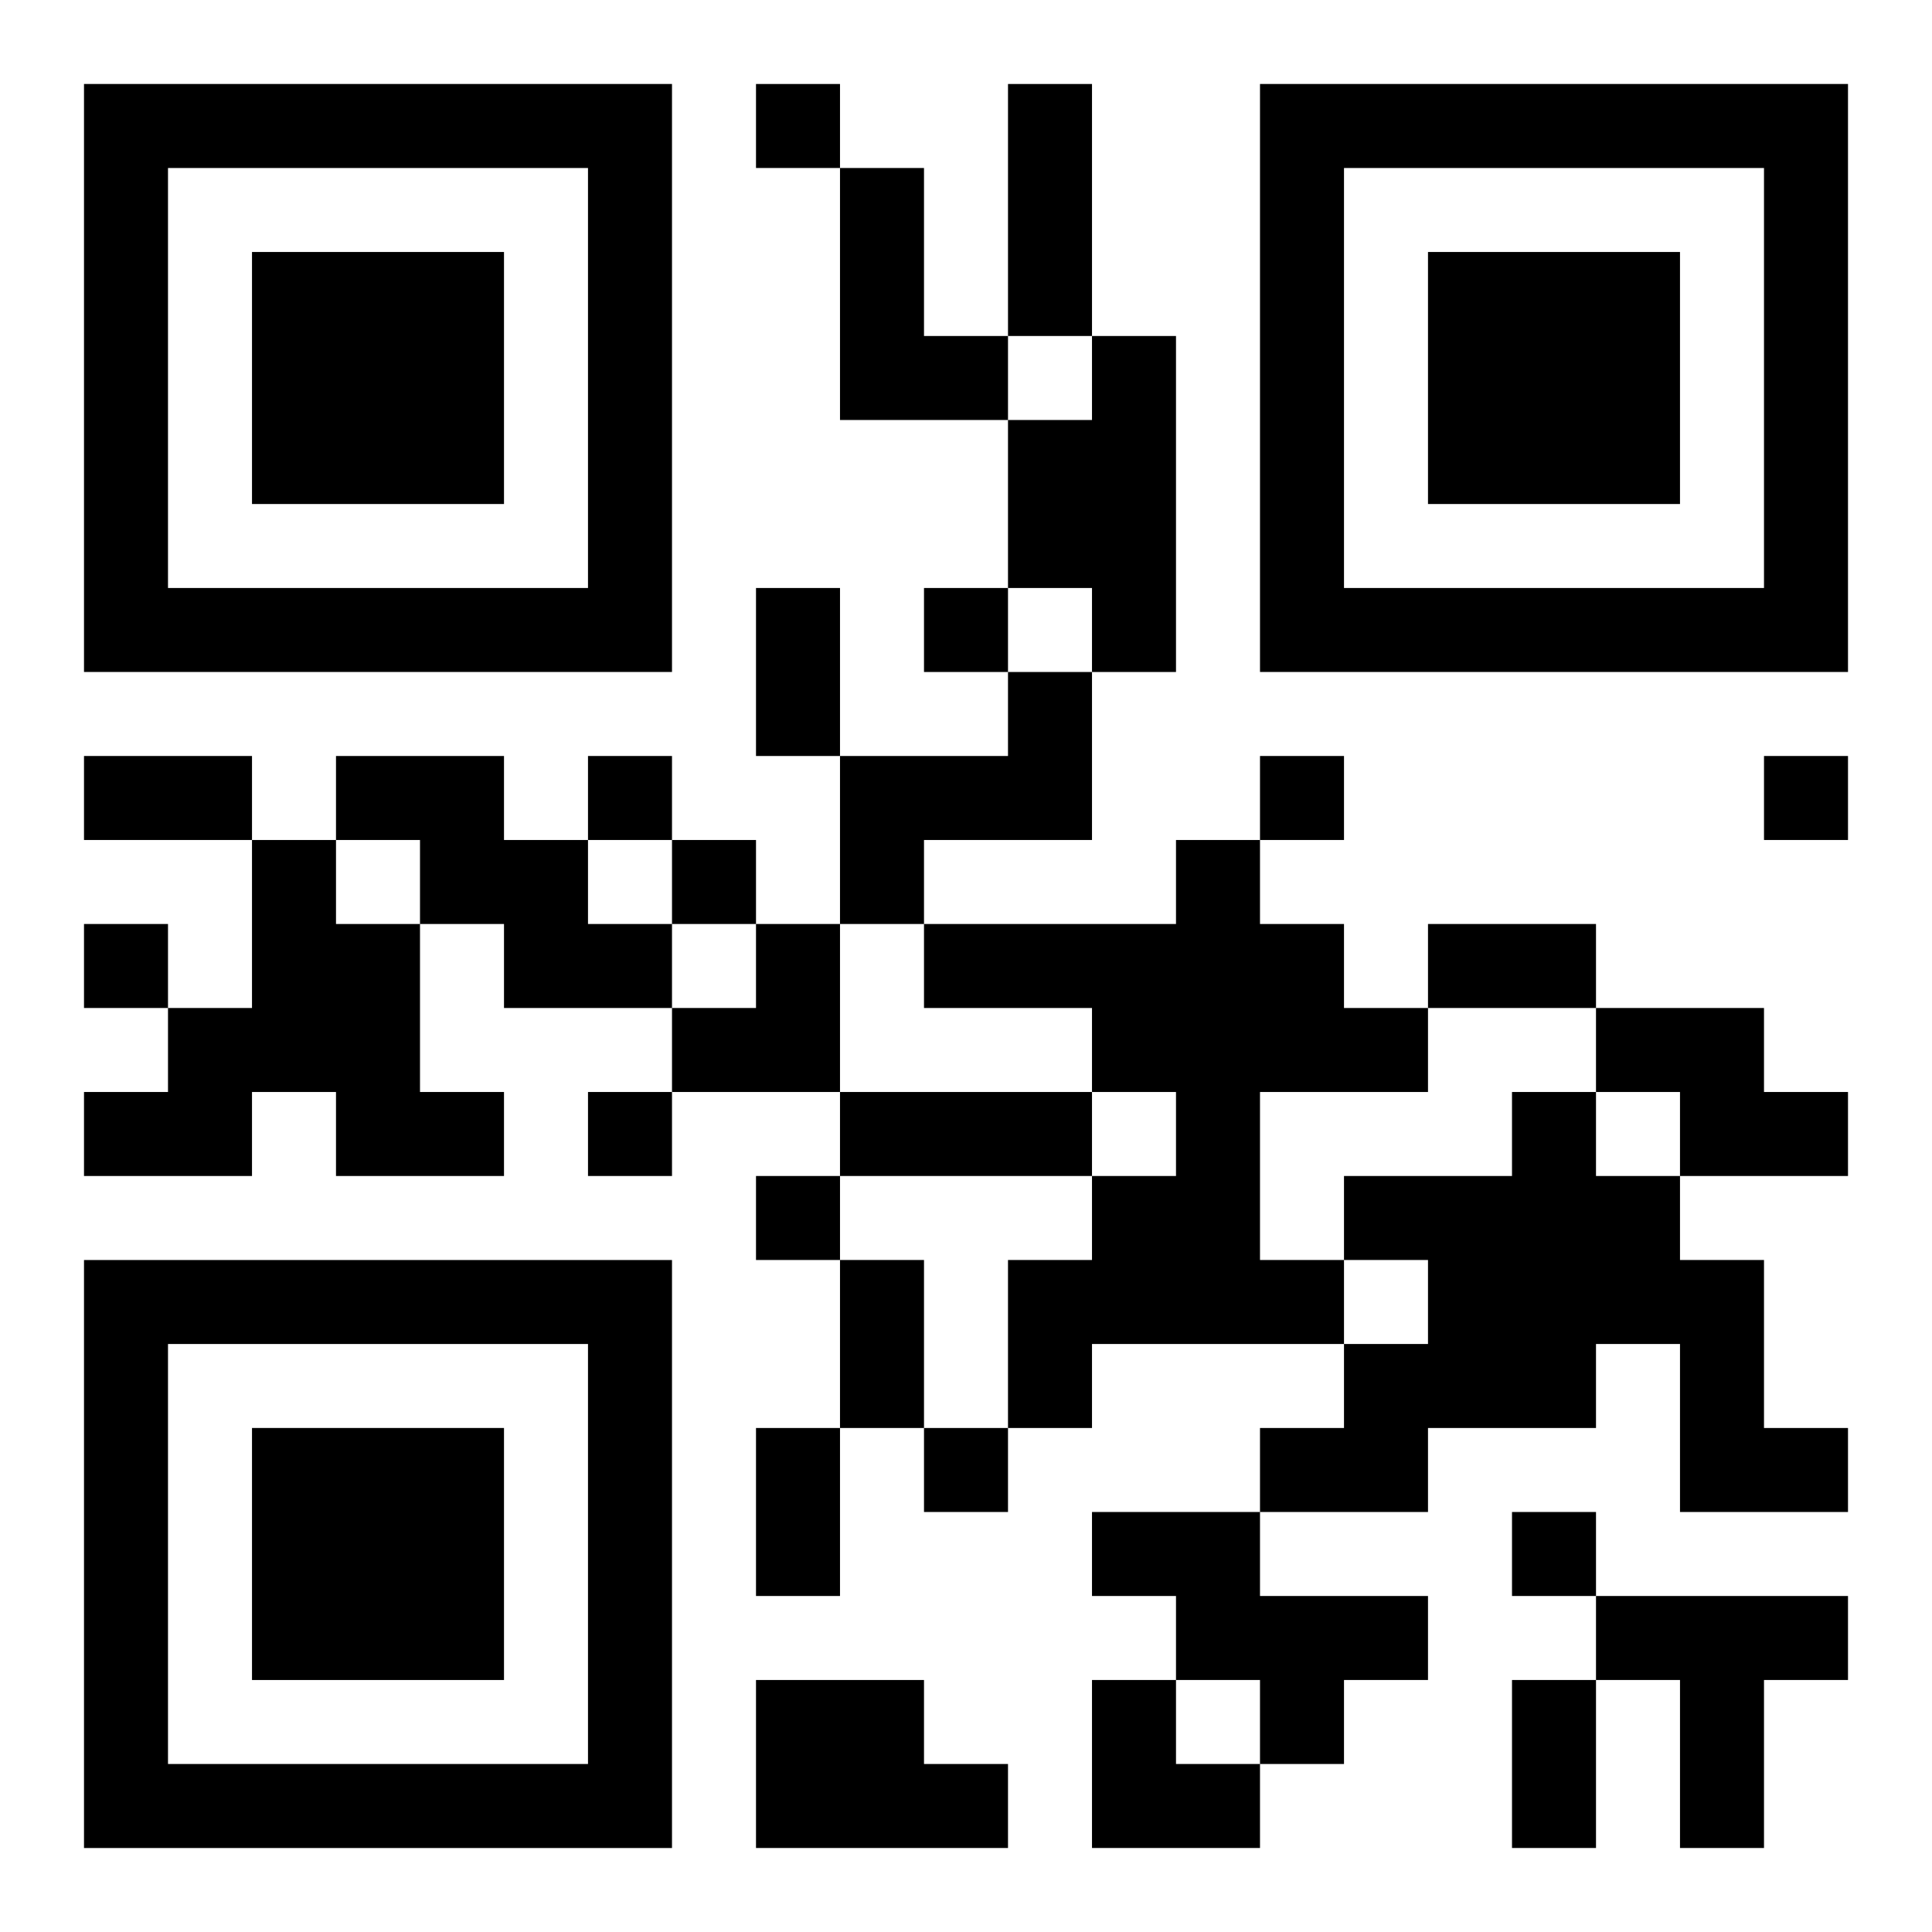
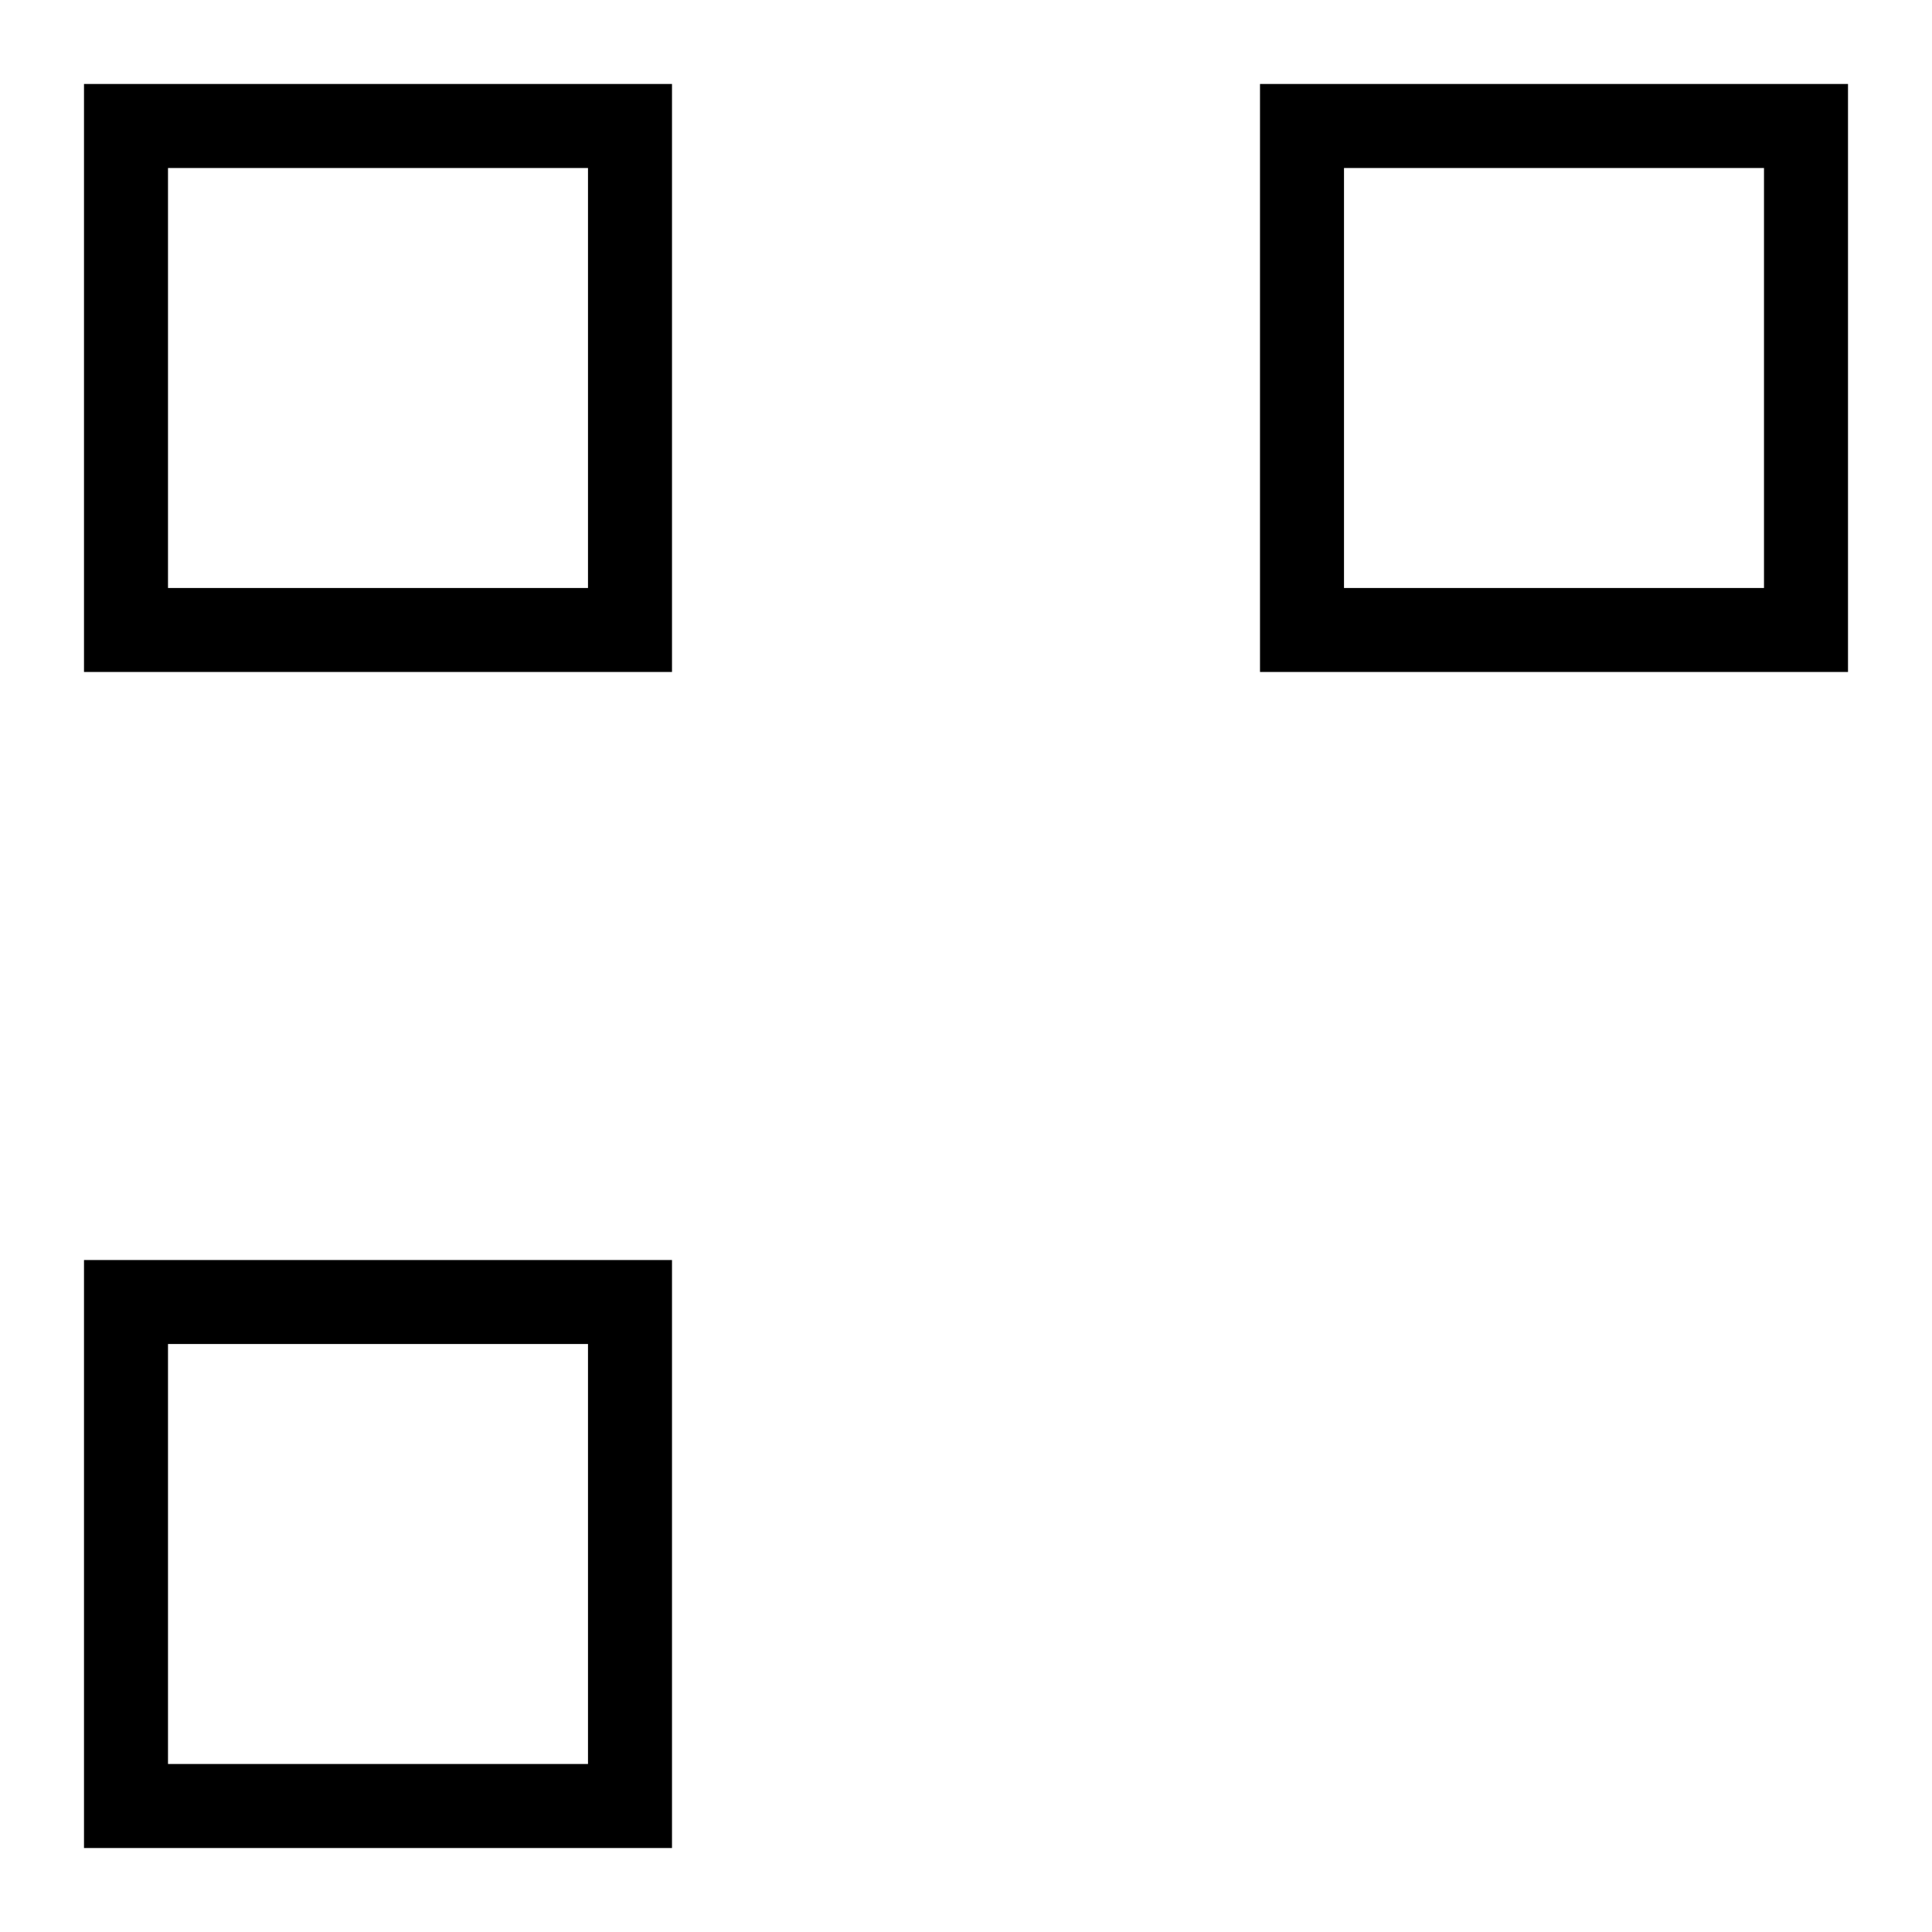
<svg xmlns="http://www.w3.org/2000/svg" xmlns:xlink="http://www.w3.org/1999/xlink" width="250" height="250" baseProfile="full" version="1.1" viewBox="-1 -1 23 23">
  <symbol id="a">
-     <path d="m0 7v7h7v-7h-7zm1 1h5v5h-5v-5zm1 1v3h3v-3h-3z" />
+     <path d="m0 7v7h7v-7h-7zm1 1h5v5h-5v-5zm1 1v3h3h-3z" />
  </symbol>
  <use y="-7" xlink:href="#a" />
  <use y="7" xlink:href="#a" />
  <use x="14" y="-7" xlink:href="#a" />
-   <path d="m9 1h1v2h1v1h-2v-3m3 2h1v4h-1v-1h-1v-2h1v-1m-1 4h1v2h-2v1h-1v-2h2v-1m-8 1h2v1h1v1h1v1h-2v-1h-1v-1h-1v-1m-1 1h1v1h1v2h1v1h-2v-1h-1v1h-2v-1h1v-1h1v-2m11 0h1v1h1v1h1v1h-2v2h1v1h-3v1h-1v-2h1v-1h1v-1h-1v-1h-2v-1h3v-1m5 2h2v1h1v1h-2v-1h-1v-1m-1 1h1v1h1v1h1v2h1v1h-2v-2h-1v1h-2v1h-2v-1h1v-1h1v-1h-1v-1h2v-1m-5 5h2v1h2v1h-1v1h-1v-1h-1v-1h-1v-1m6 1h3v1h-1v2h-1v-2h-1v-1m-10 1h2v1h1v1h-3v-2m0-19v1h1v-1h-1m2 6v1h1v-1h-1m-4 2v1h1v-1h-1m8 0v1h1v-1h-1m6 0v1h1v-1h-1m-13 1v1h1v-1h-1m-7 1v1h1v-1h-1m6 2v1h1v-1h-1m2 1v1h1v-1h-1m2 3v1h1v-1h-1m7 1v1h1v-1h-1m-6-17h1v3h-1v-3m-3 6h1v2h-1v-2m-8 2h2v1h-2v-1m16 2h2v1h-2v-1m-7 2h3v1h-3v-1m0 2h1v2h-1v-2m-1 2h1v2h-1v-2m9 3h1v2h-1v-2m-10-9m1 0h1v2h-2v-1h1zm4 9h1v1h1v1h-2z" />
</svg>